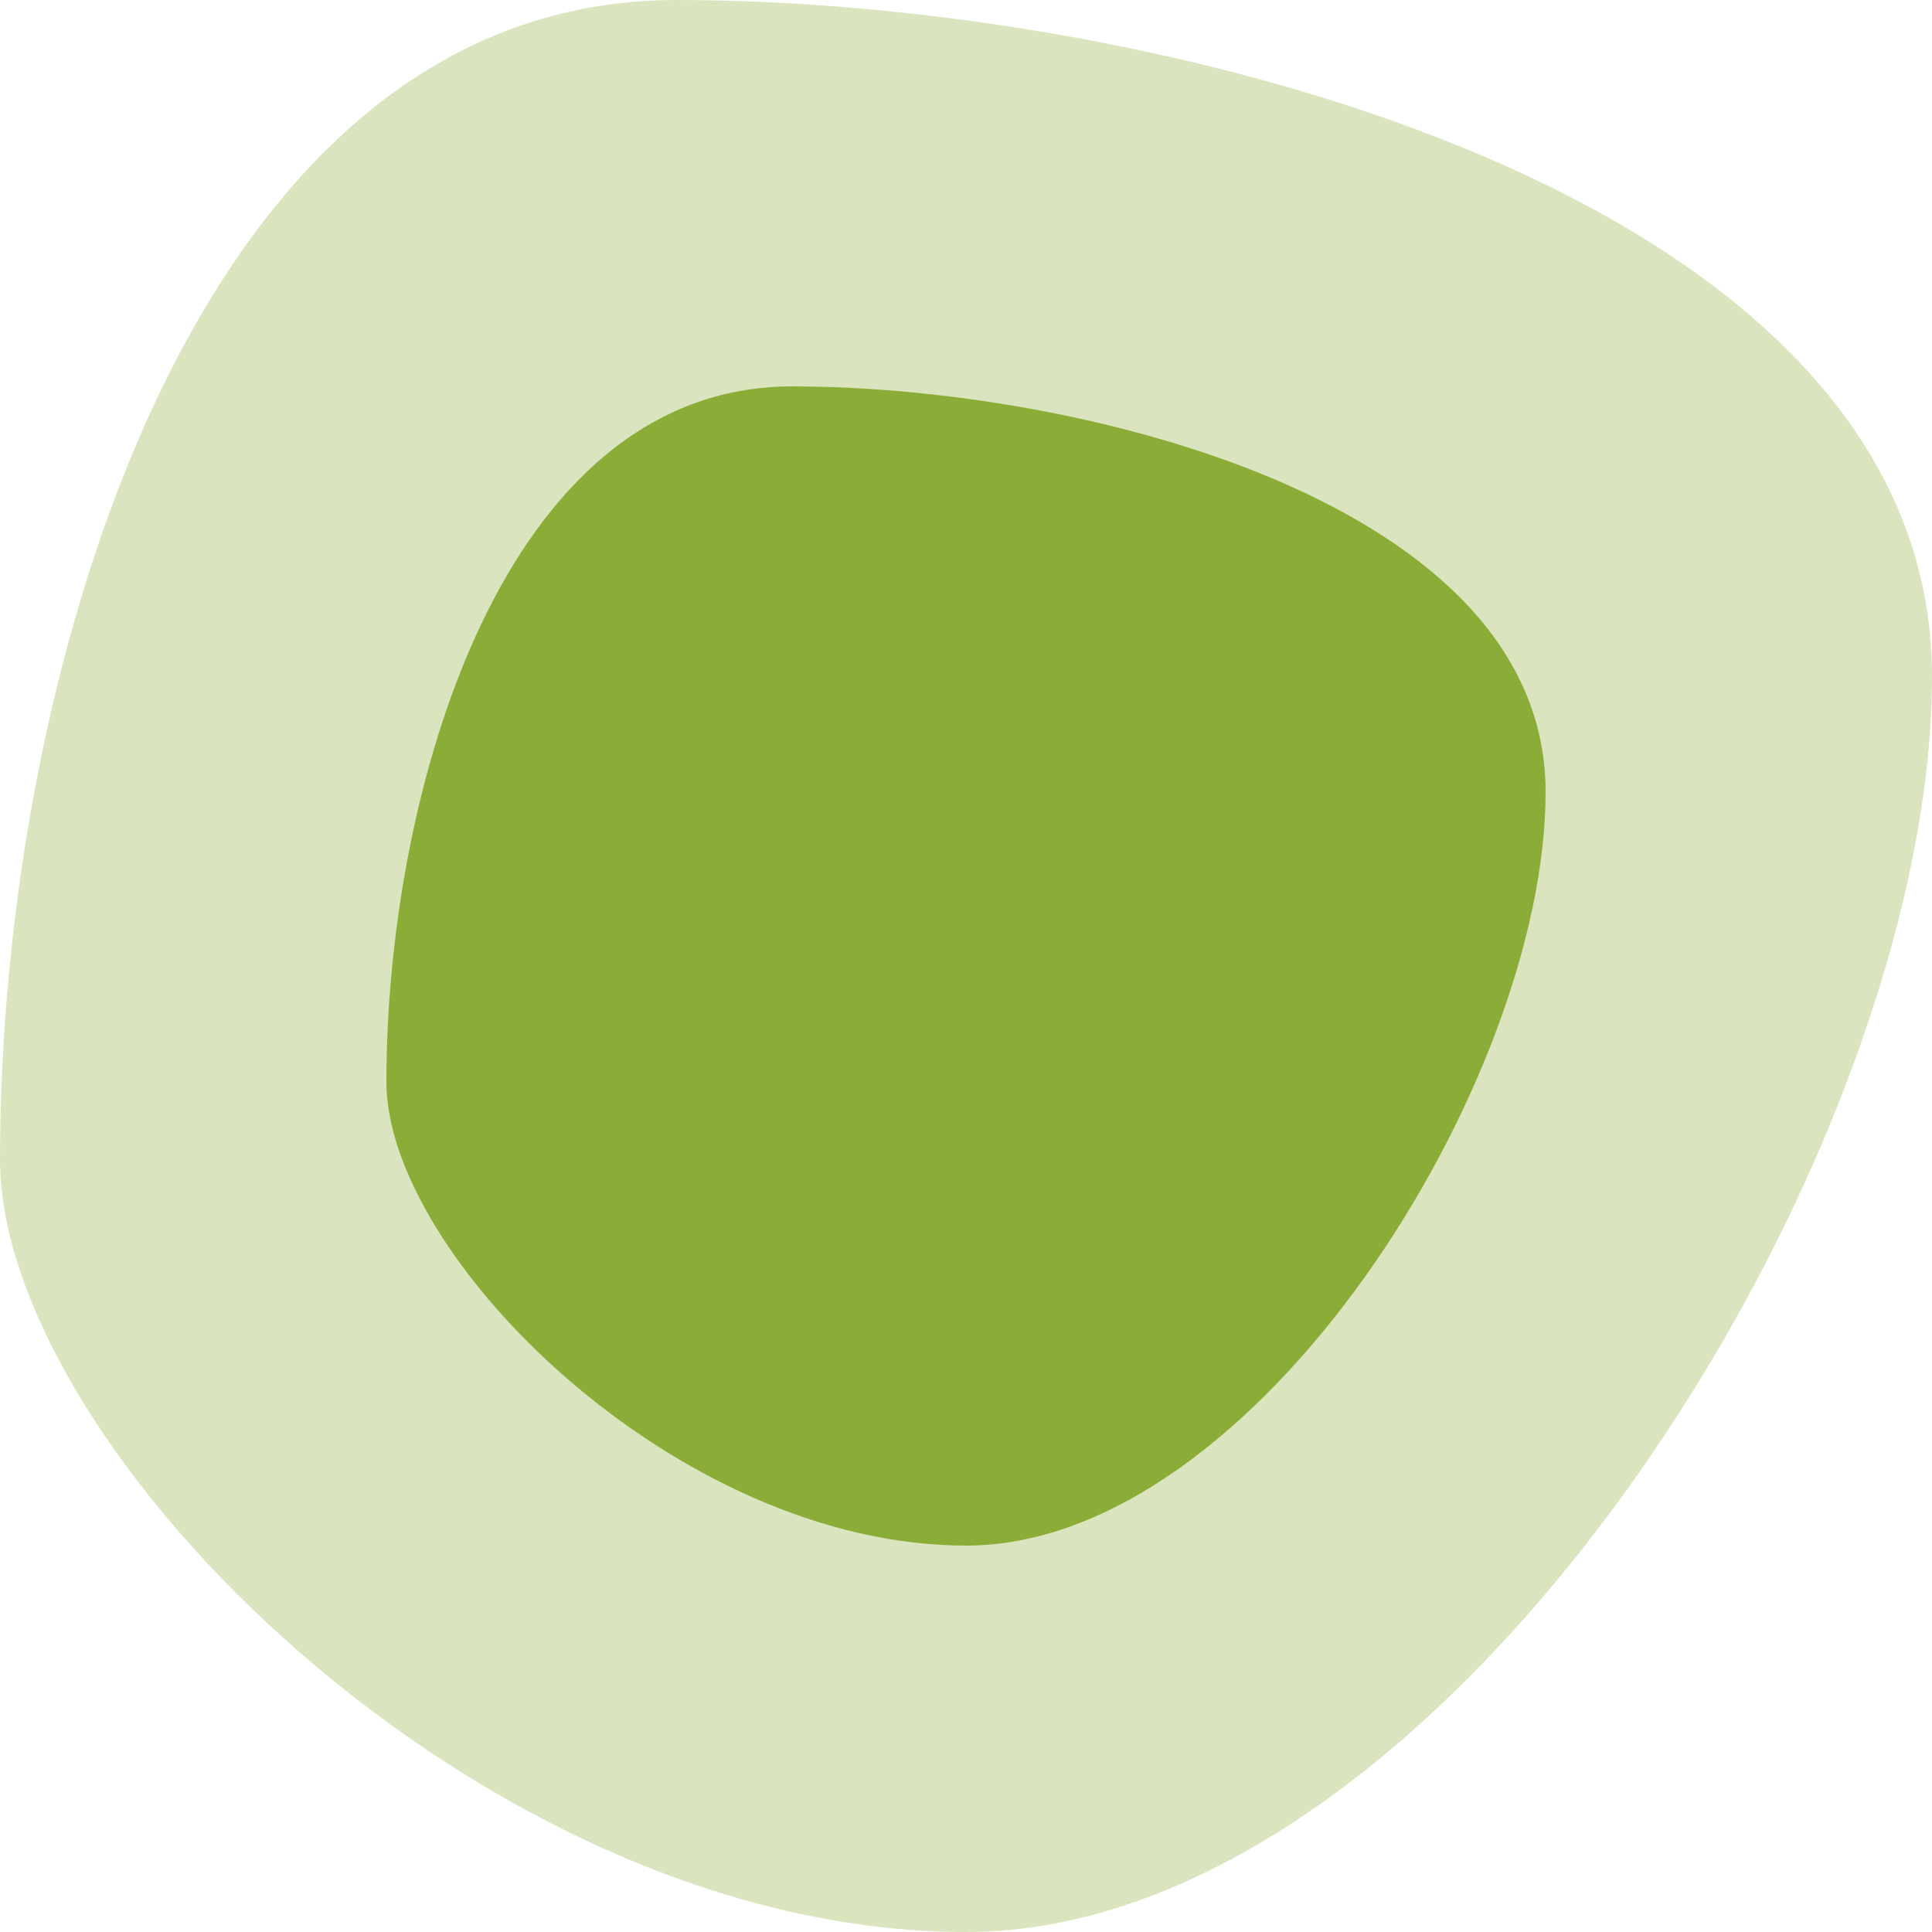
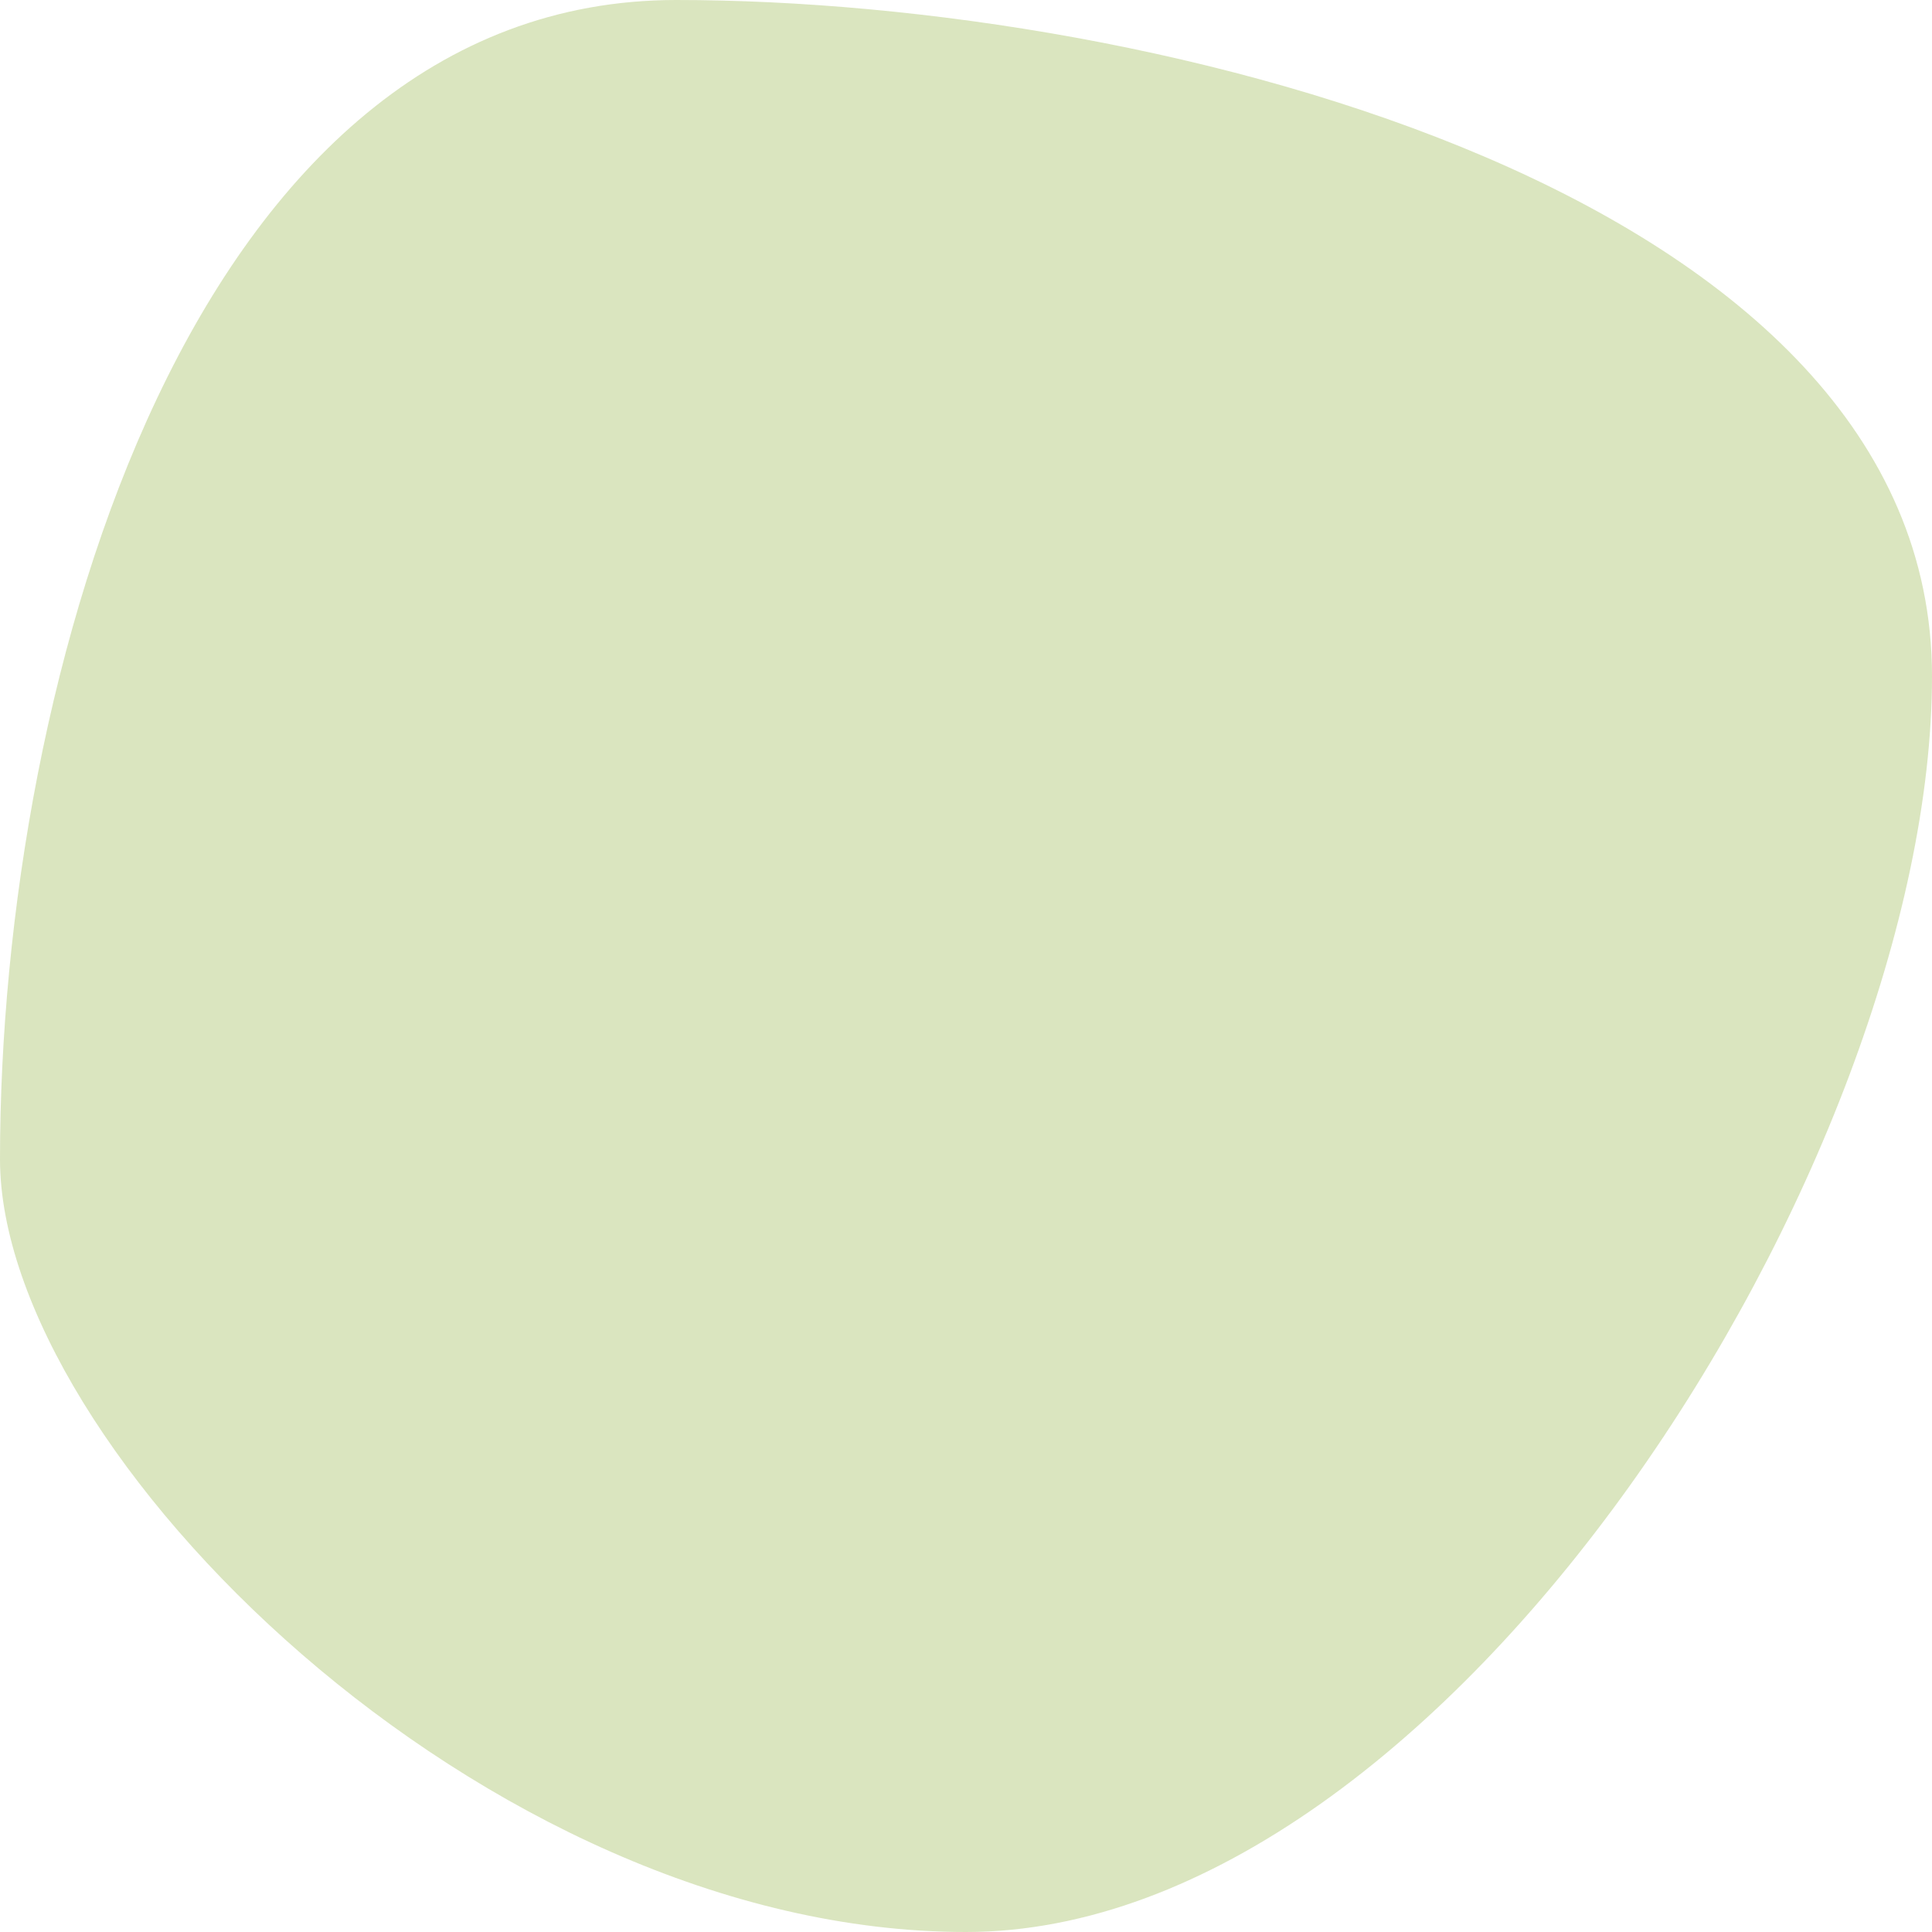
<svg xmlns="http://www.w3.org/2000/svg" width="100" height="100" transform="rotate(306 50 50">
  <path d="M35,0 C60,0 100,10 100,35 C100,60 75,100 50,100 C25,100 0,75 0,60 C0,35 10,0 35,0z" fill="#84a729" fill-opacity="0.3">
    </path>
-   <path d="M35,0 C60,0 100,10 100,35 C100,60 75,100 50,100 C25,100 0,75 0,60 C0,35 10,0 35,0z" fill="#84a729" fill-opacity="0.9" transform="translate(50 50) scale(0.6) translate(-50 -50)">
-     </path>
</svg>